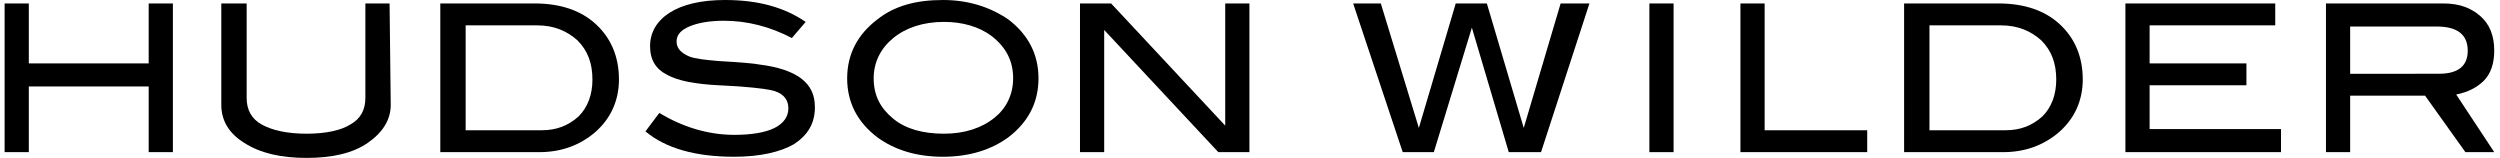
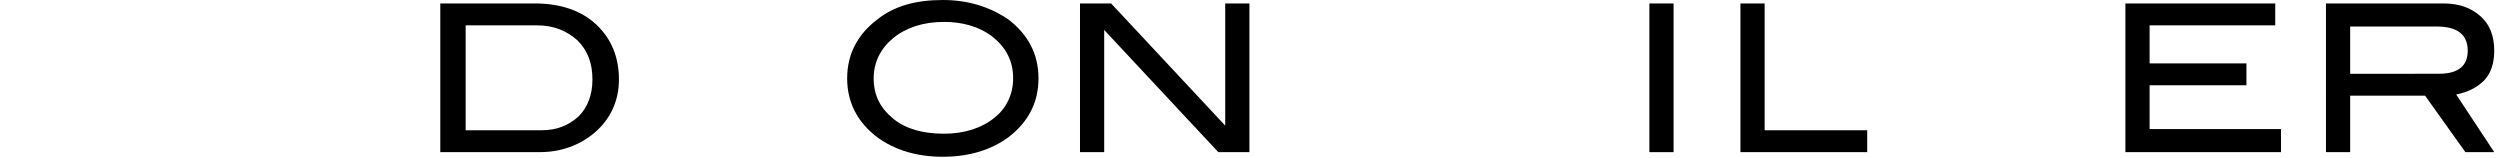
<svg xmlns="http://www.w3.org/2000/svg" xml:space="preserve" style="enable-background:new 0 0 216.9 13.7;" viewBox="0 0 216.9 13.7" y="0px" x="0px" id="Layer_1" version="1.1">
  <g>
    <g>
-       <path d="M15,13.2h-2.1V7.5H2.5v5.7H0.4V0.3h2.1v5.2h10.4V0.3H15V13.2L15,13.2z" />
-       <path d="M33.9,9.1c0,1.3-0.7,2.4-2,3.3s-3.1,1.3-5.3,1.3s-4-0.4-5.4-1.3c-1.3-0.8-2-1.9-2-3.3V0.3h2.2v8.2c0,1,0.4,1.8,1.3,2.3    c0.9,0.5,2.2,0.8,3.9,0.8s3-0.3,3.8-0.8c0.9-0.5,1.3-1.3,1.3-2.3V0.3h2.1L33.9,9.1L33.9,9.1z" />
      <path d="M46.4,0.3c2.2,0,4,0.6,5.3,1.8s2,2.8,2,4.8c0,1.8-0.7,3.4-2.1,4.6c-1.3,1.1-2.9,1.7-4.8,1.7h-8.6V0.3H46.4z M47,11.3    c1.3,0,2.3-0.4,3.2-1.2c0.8-0.8,1.2-1.9,1.2-3.2c0-1.4-0.4-2.5-1.3-3.4c-0.9-0.8-2-1.3-3.5-1.3h-6.2v9.1L47,11.3L47,11.3z" />
-       <path d="M68.7,3.3c-1.9-1-3.9-1.5-5.9-1.5c-1.3,0-2.3,0.2-3,0.5S58.7,3,58.7,3.6s0.4,1,1.1,1.3c0.5,0.2,1.4,0.3,2.6,0.4    c1.8,0.1,3,0.2,3.5,0.3c1.6,0.2,2.8,0.6,3.6,1.2c0.8,0.6,1.2,1.4,1.2,2.5c0,1.4-0.6,2.4-1.8,3.2c-1.2,0.7-3,1.1-5.2,1.1    c-3.3,0-5.9-0.7-7.7-2.2l1.2-1.6c2,1.2,4.2,1.9,6.5,1.9c1.5,0,2.7-0.2,3.5-0.6s1.2-1,1.2-1.7c0-0.8-0.5-1.4-1.6-1.6    c-0.5-0.1-2-0.3-4.4-0.4c-2.1-0.1-3.6-0.4-4.5-0.9c-1-0.5-1.5-1.3-1.5-2.5s0.6-2.2,1.7-2.9S60.8,0,62.9,0c2.8,0,5.1,0.6,7,1.9    L68.7,3.3z" />
      <path d="M90.1,6.8c0,2.1-0.9,3.8-2.6,5.1c-1.5,1.1-3.4,1.7-5.7,1.7c-2.3,0-4.2-0.6-5.7-1.7c-1.7-1.3-2.6-3-2.6-5.1    s0.9-3.8,2.6-5.1C77.6,0.5,79.5,0,81.8,0c2.2,0,4.1,0.6,5.7,1.7C89.2,3,90.1,4.7,90.1,6.8z M87.9,6.8c0-1.5-0.6-2.7-1.9-3.7    c-1.1-0.8-2.5-1.2-4.1-1.2c-1.8,0-3.3,0.5-4.4,1.4s-1.7,2.1-1.7,3.5c0,1.5,0.6,2.6,1.7,3.5s2.6,1.3,4.4,1.3s3.3-0.5,4.4-1.4    C87.3,9.4,87.9,8.2,87.9,6.8z" />
      <path d="M108.4,13.2h-2.7L95.8,2.6v10.6h-2.1V0.3h2.7l9.9,10.6V0.3h2.1V13.2L108.4,13.2z" />
    </g>
-     <path d="M137.9,0.3l-4.2,12.9h-2.8l-3.2-10.8l-3.3,10.8h-2.7l-4.3-12.9h2.4l3.3,10.8l3.2-10.8h2.7l3.2,10.8l3.2-10.8   C135.5,0.3,137.9,0.3,137.9,0.3z" />
    <path d="M145.2,13.2h-2.1V0.3h2.1V13.2z" />
    <path d="M162.1,13.2H151V0.3h2.1v11h8.9v1.9H162.1z" />
-     <path d="M173.4,0.3c2.2,0,4,0.6,5.3,1.8s2,2.8,2,4.8c0,1.8-0.7,3.4-2.1,4.6c-1.3,1.1-2.9,1.7-4.8,1.7h-8.6V0.3H173.4z M174,11.3   c1.3,0,2.3-0.4,3.2-1.2c0.8-0.8,1.2-1.9,1.2-3.2c0-1.4-0.4-2.5-1.3-3.4c-0.9-0.8-2-1.3-3.5-1.3h-6.2v9.1L174,11.3L174,11.3z" />
    <path d="M197.9,13.2h-13.5V0.3h13v1.9h-10.9v3.3h8.4v1.9h-8.4v3.8h11.4V13.2L197.9,13.2z" />
    <path d="M216.4,13.2h-2.5l-3.5-4.9h-6.5v4.9h-2.1V0.3H212c1.4,0,2.4,0.4,3.2,1.1s1.2,1.7,1.2,3c0,1.1-0.3,2-0.9,2.6   c-0.6,0.6-1.4,1-2.4,1.2L216.4,13.2z M211.6,6.4c1.7,0,2.5-0.7,2.5-2c0-1.4-0.9-2.1-2.7-2.1h-7.5v4.1H211.6z" />
  </g>
</svg>